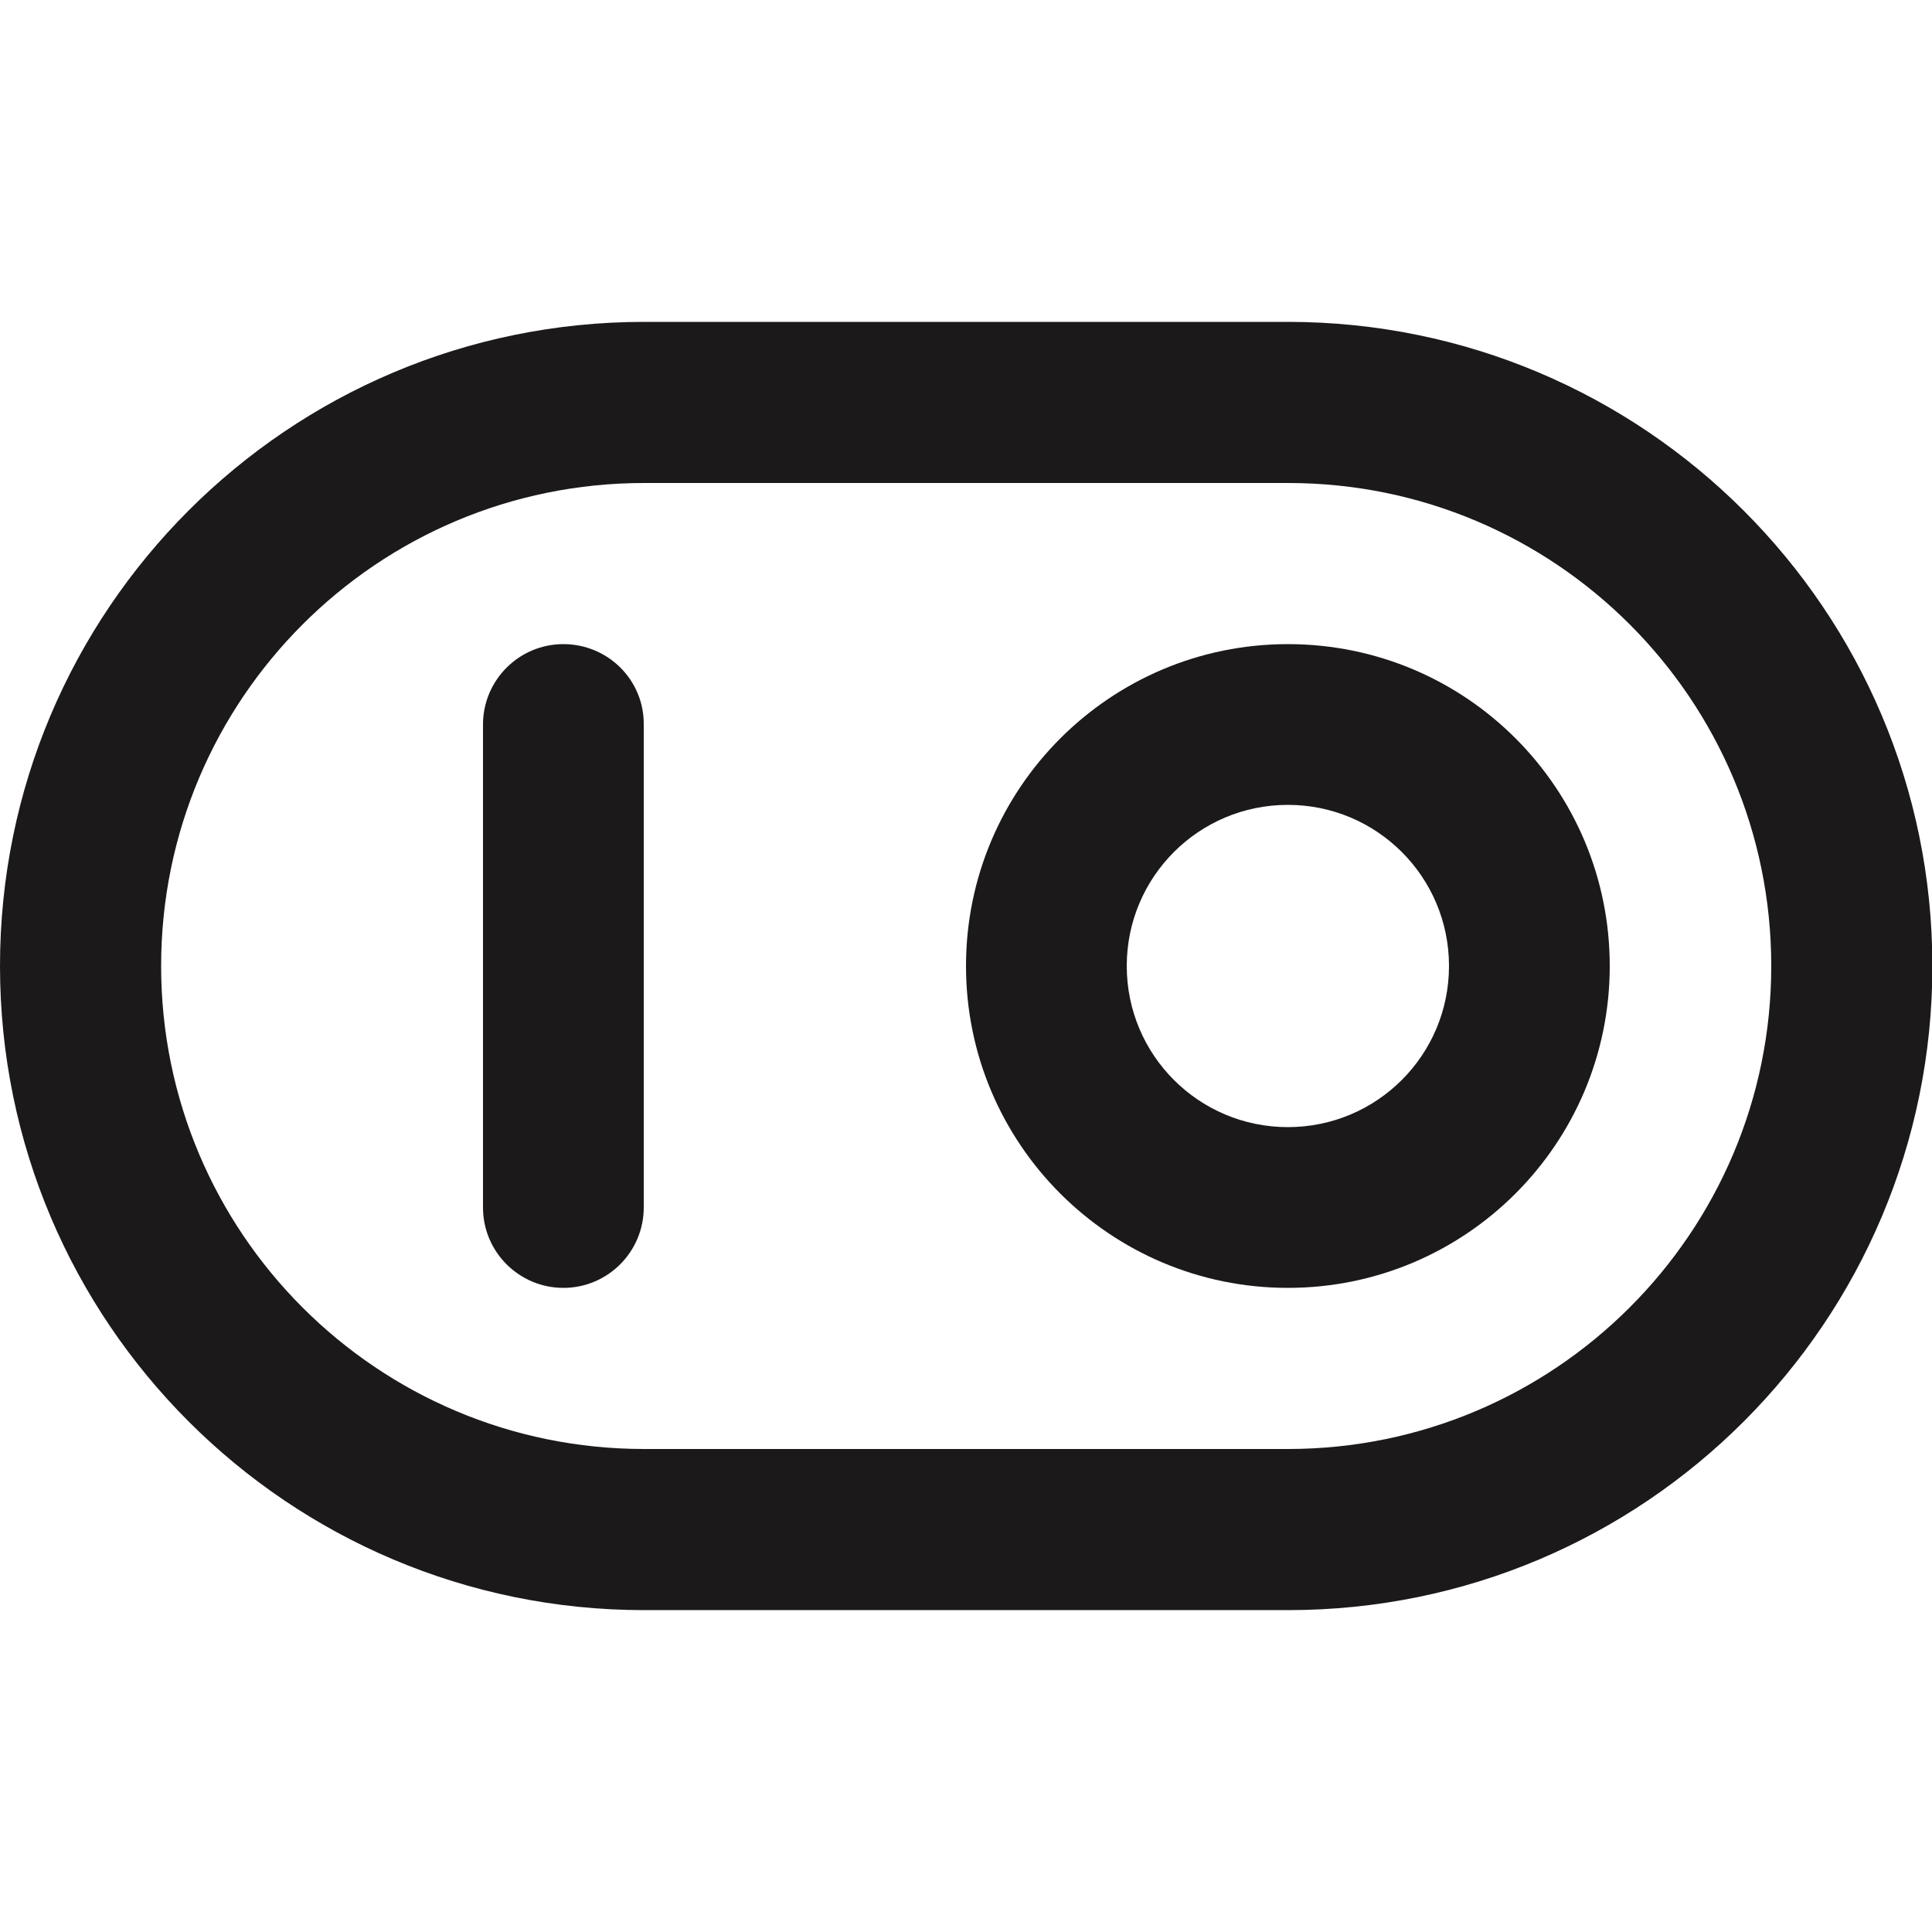
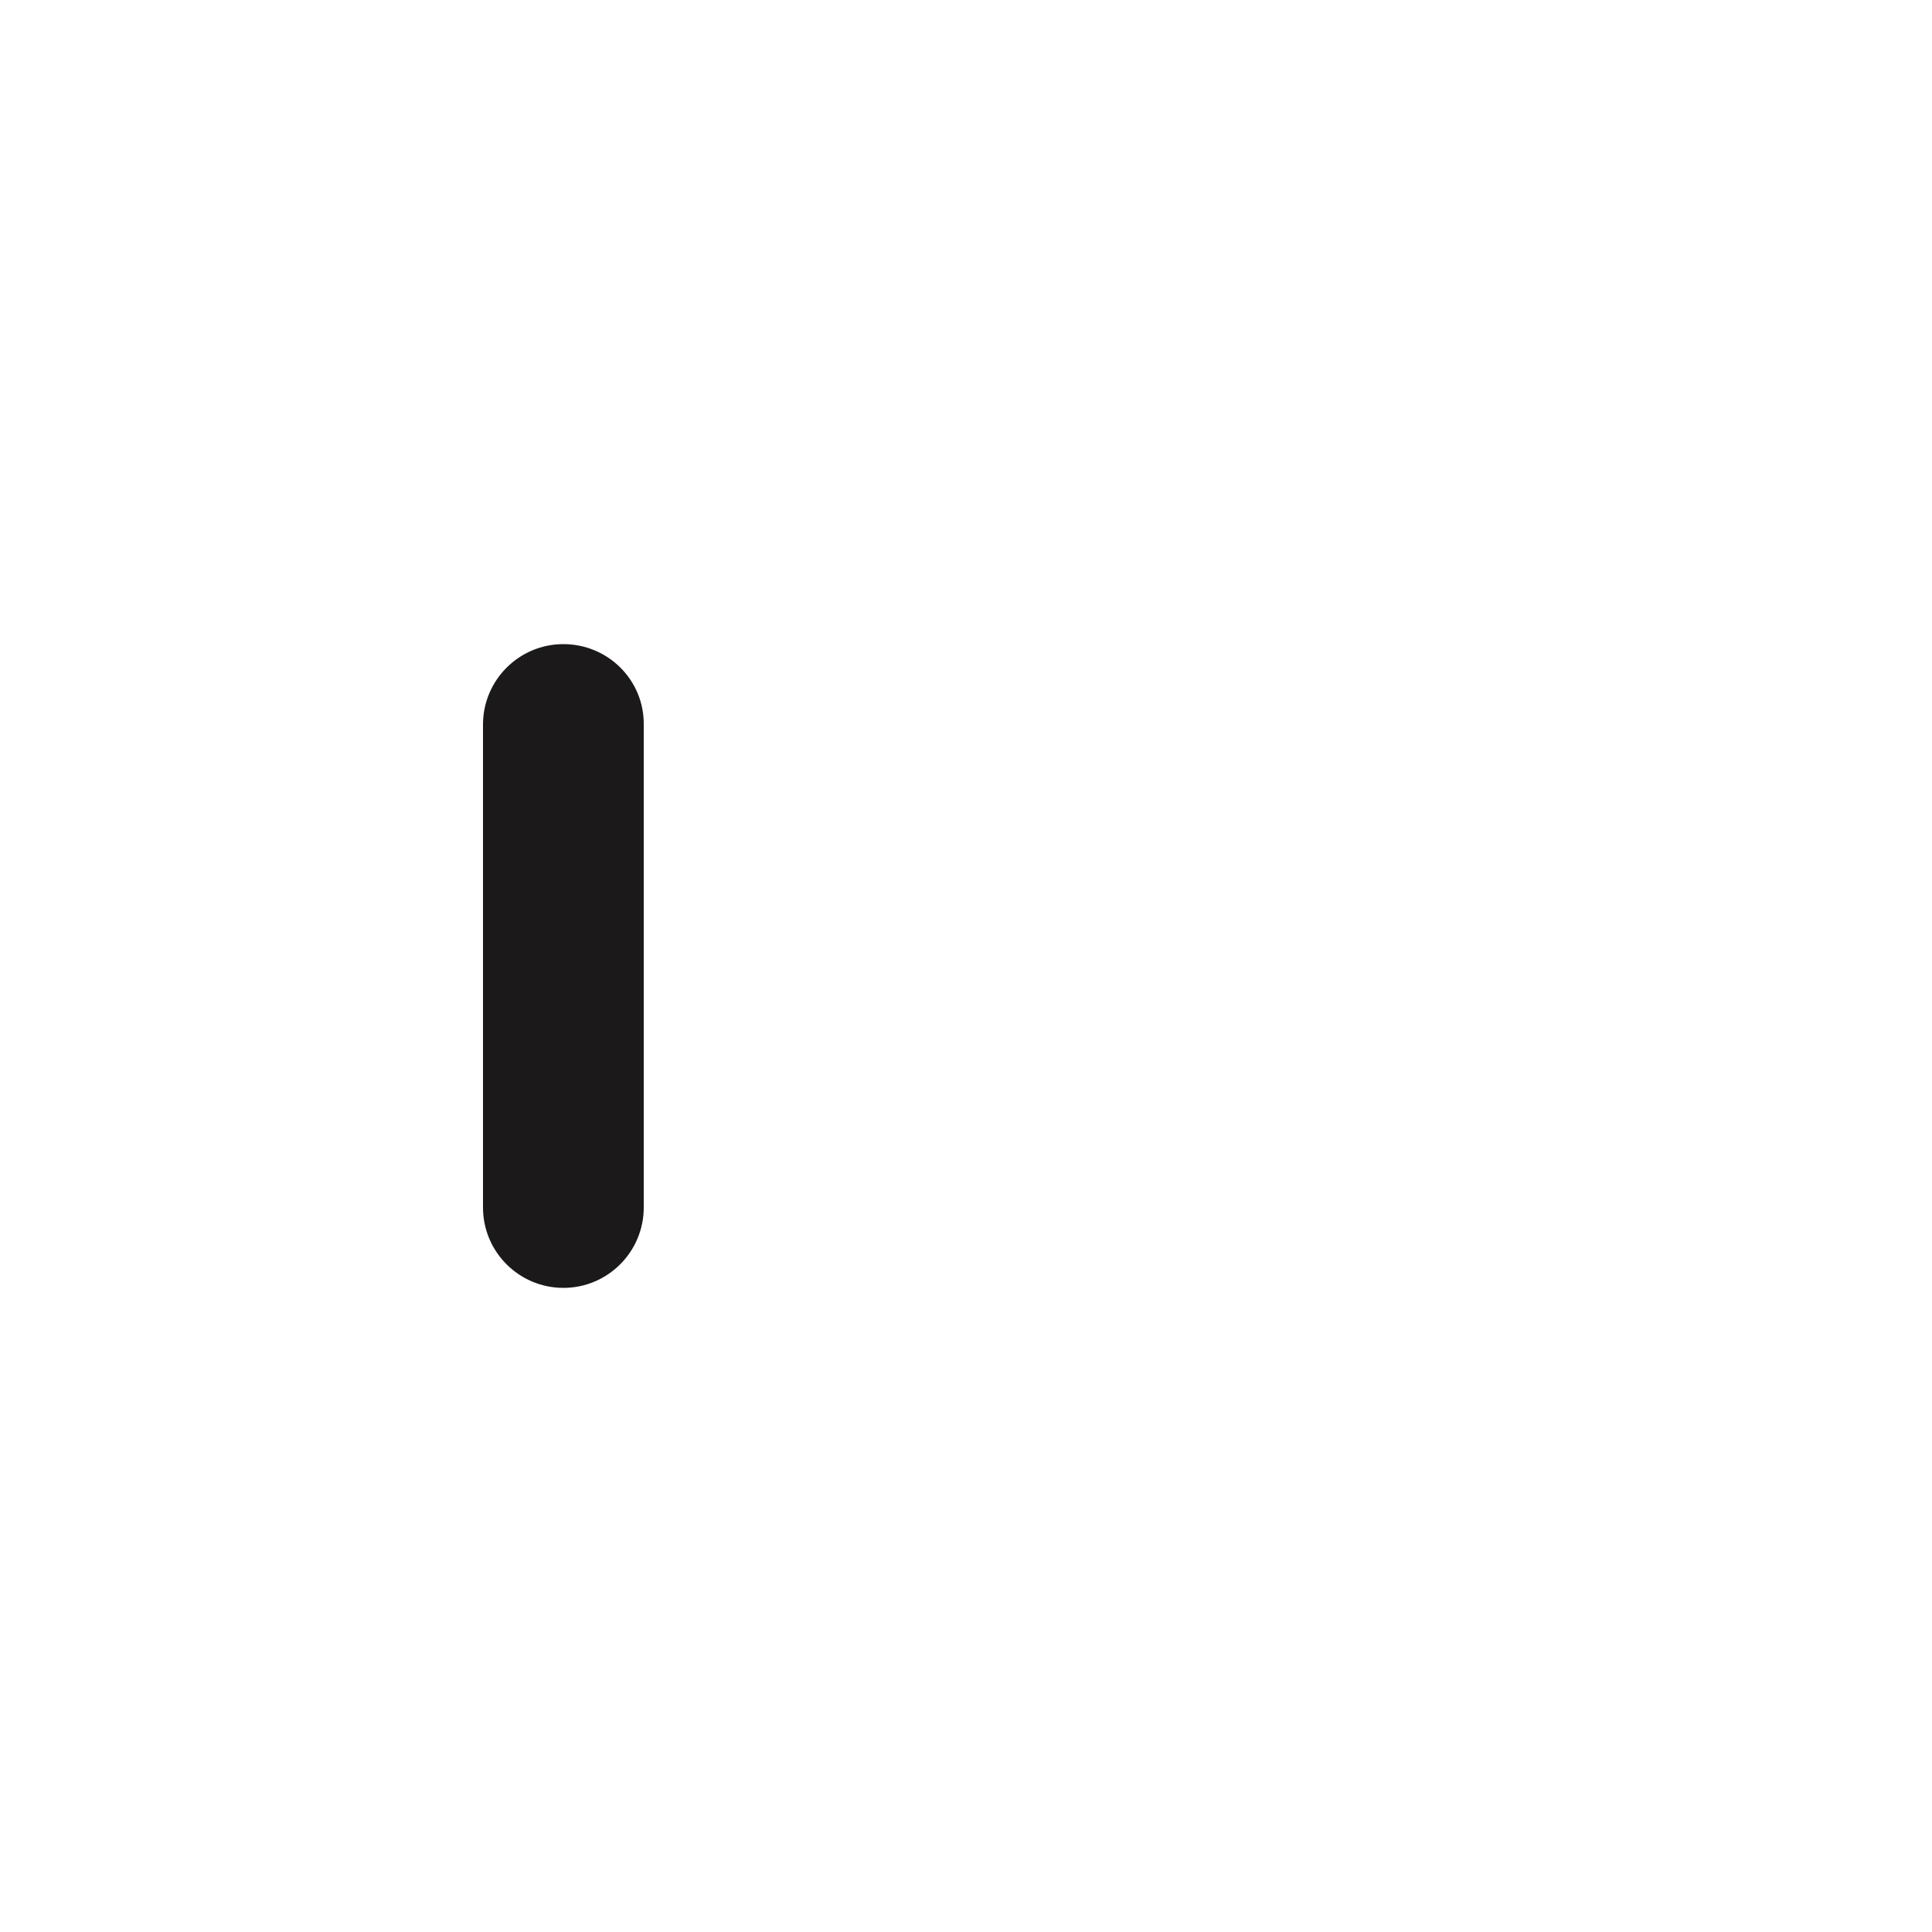
<svg xmlns="http://www.w3.org/2000/svg" version="1.1" id="Layer_1" x="0px" y="0px" viewBox="-49 141 512 512" style="enable-background:new -49 141 512 512;" xml:space="preserve">
  <style type="text/css">
	.st0{fill:#1C191A;}
</style>
  <g>
    <g>
      <g>
-         <path class="st0" d="M292.3,226.3H121.7C27.4,226.3-49,302.7-49,397s76.4,170.7,170.7,170.7h170.7c94.3,0,170.7-76.4,170.7-170.7     S386.6,226.3,292.3,226.3z M292.3,525H121.7c-70.7,0-128-57.3-128-128s57.3-128,128-128h170.7c70.7,0,128,57.3,128,128     S363,525,292.3,525z" />
-         <path class="st0" d="M292.3,311.7c-47.1,0-85.3,38.2-85.3,85.3s38.2,85.3,85.3,85.3s85.3-38.2,85.3-85.3S339.5,311.7,292.3,311.7     z M292.3,439.7c-23.6,0-42.7-19.1-42.7-42.7s19.1-42.7,42.7-42.7S335,373.4,335,397S315.9,439.7,292.3,439.7z" />
        <path class="st0" d="M100.3,311.7c-11.8,0-21.3,9.6-21.3,21.3v128c0,11.8,9.6,21.3,21.3,21.3c11.8,0,21.3-9.6,21.3-21.3V333     C121.7,321.2,112.1,311.7,100.3,311.7z" />
      </g>
    </g>
  </g>
</svg>